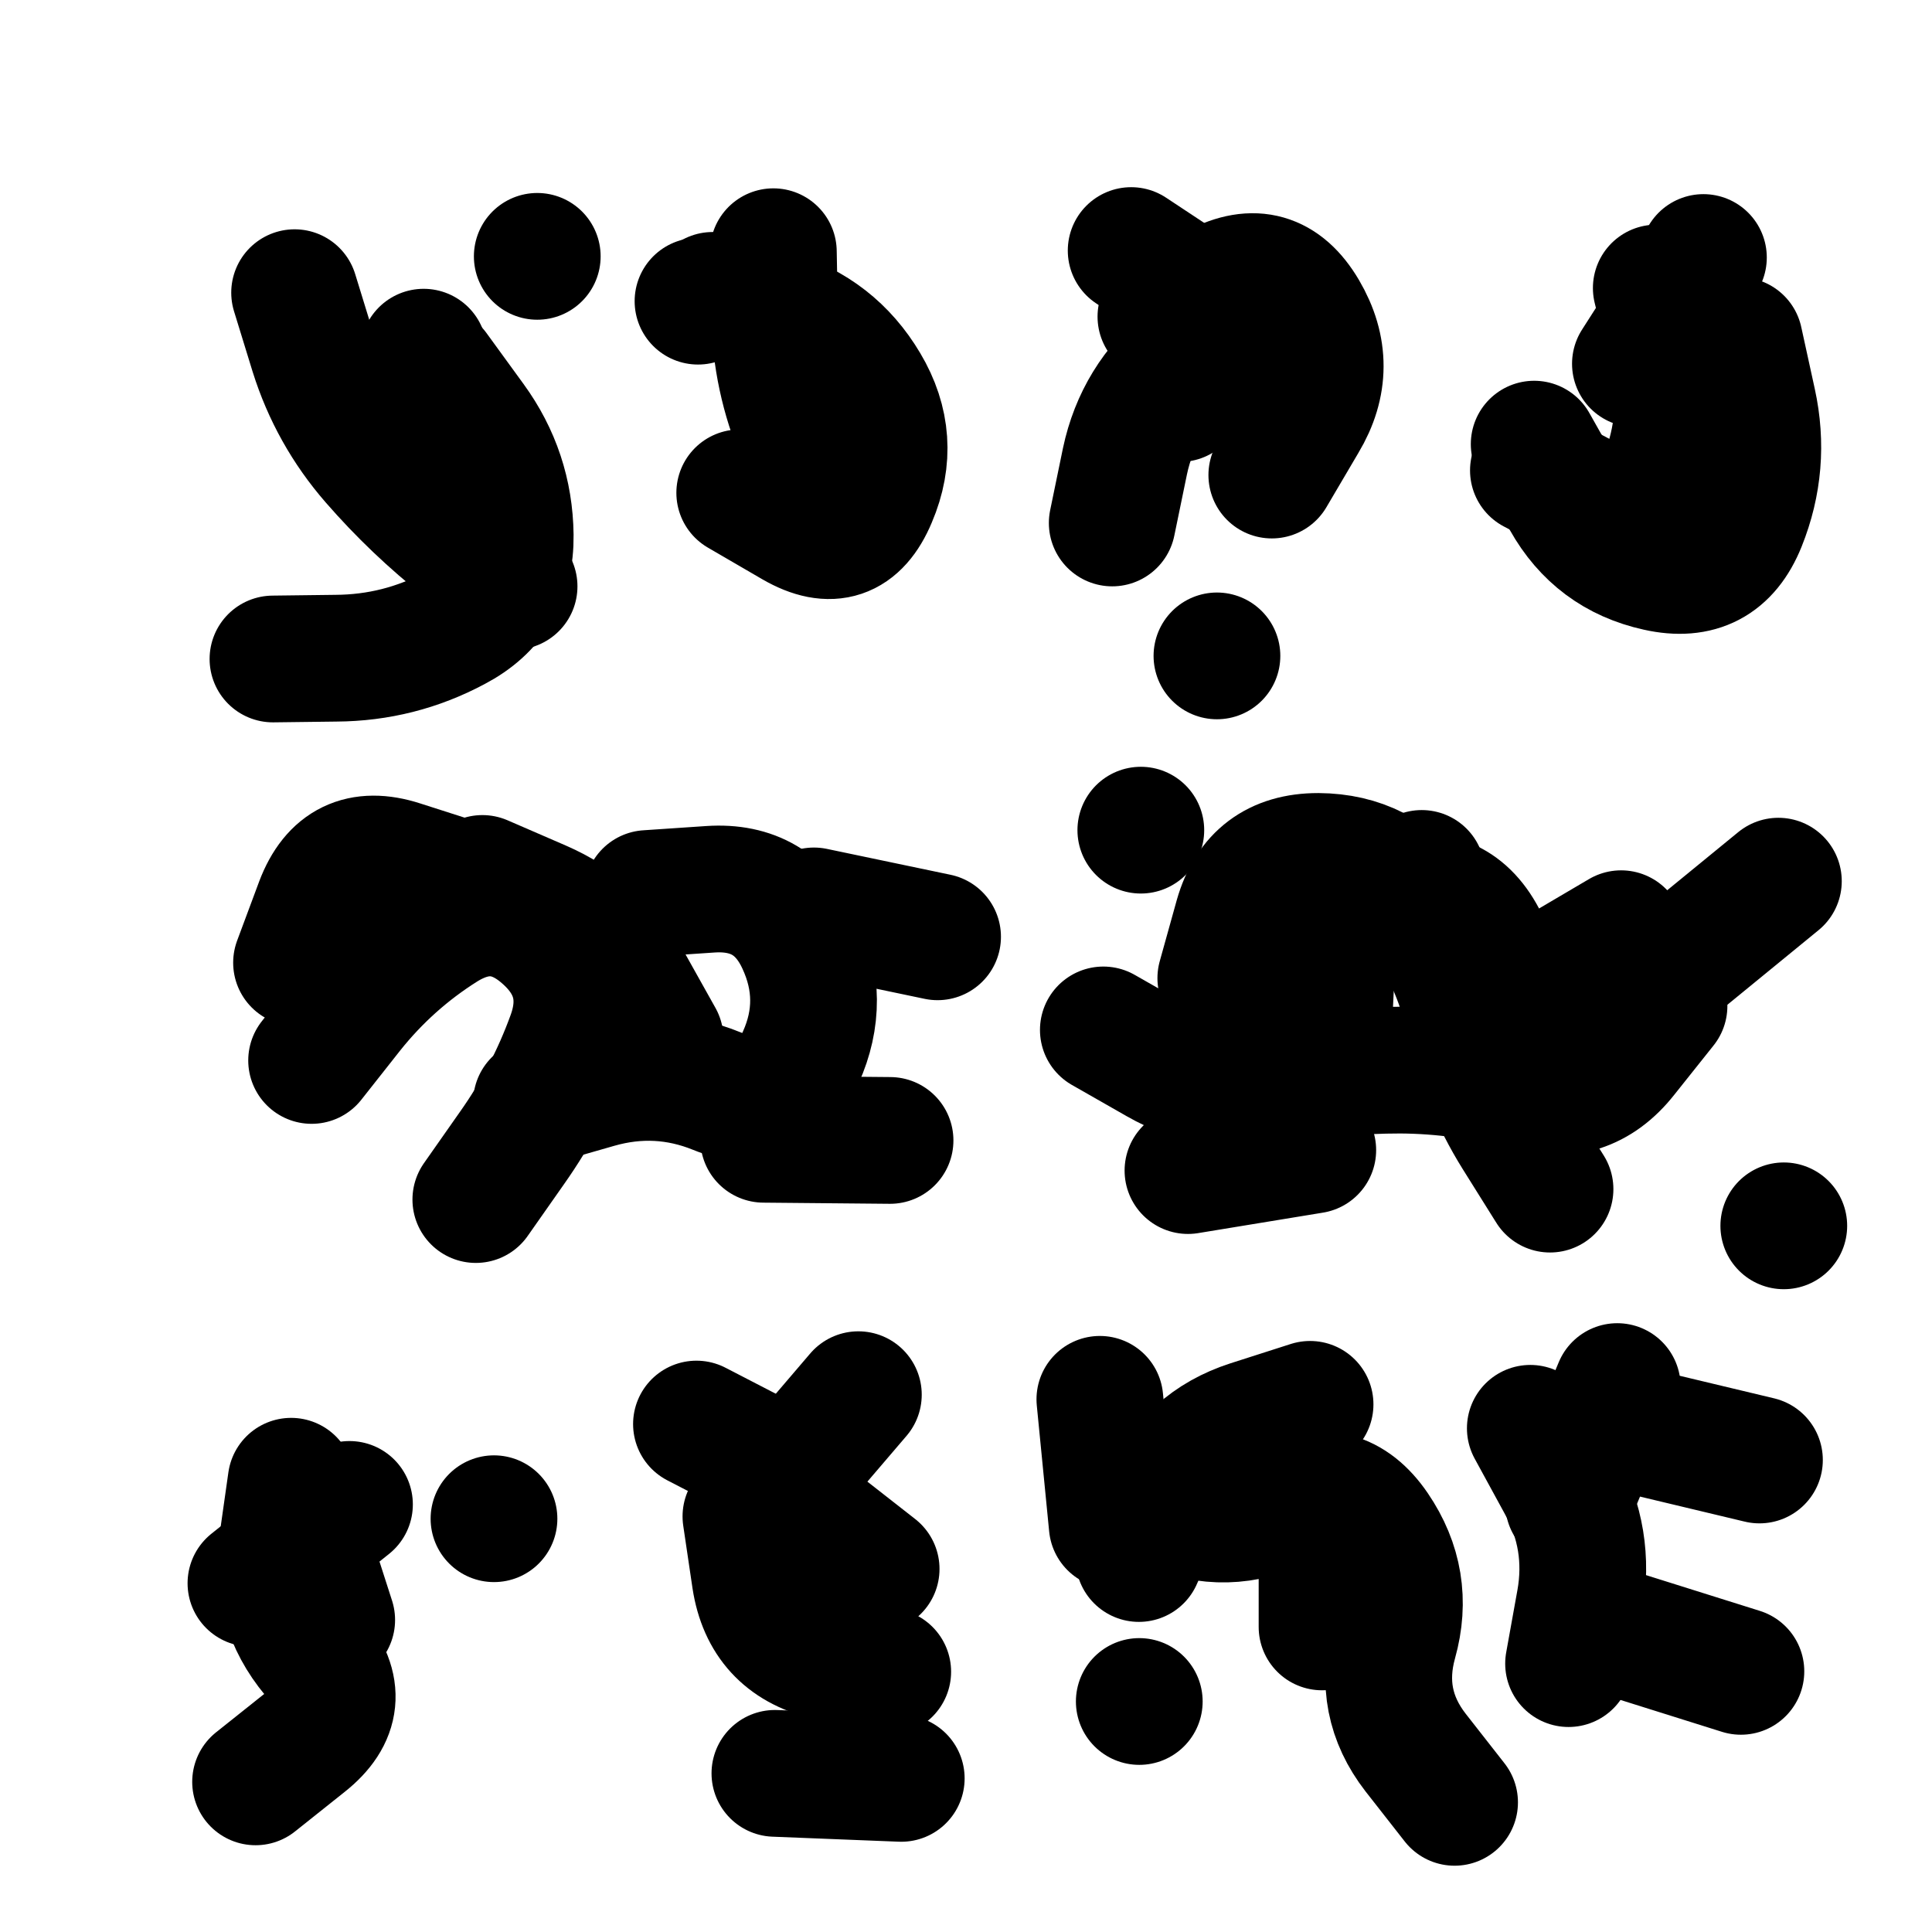
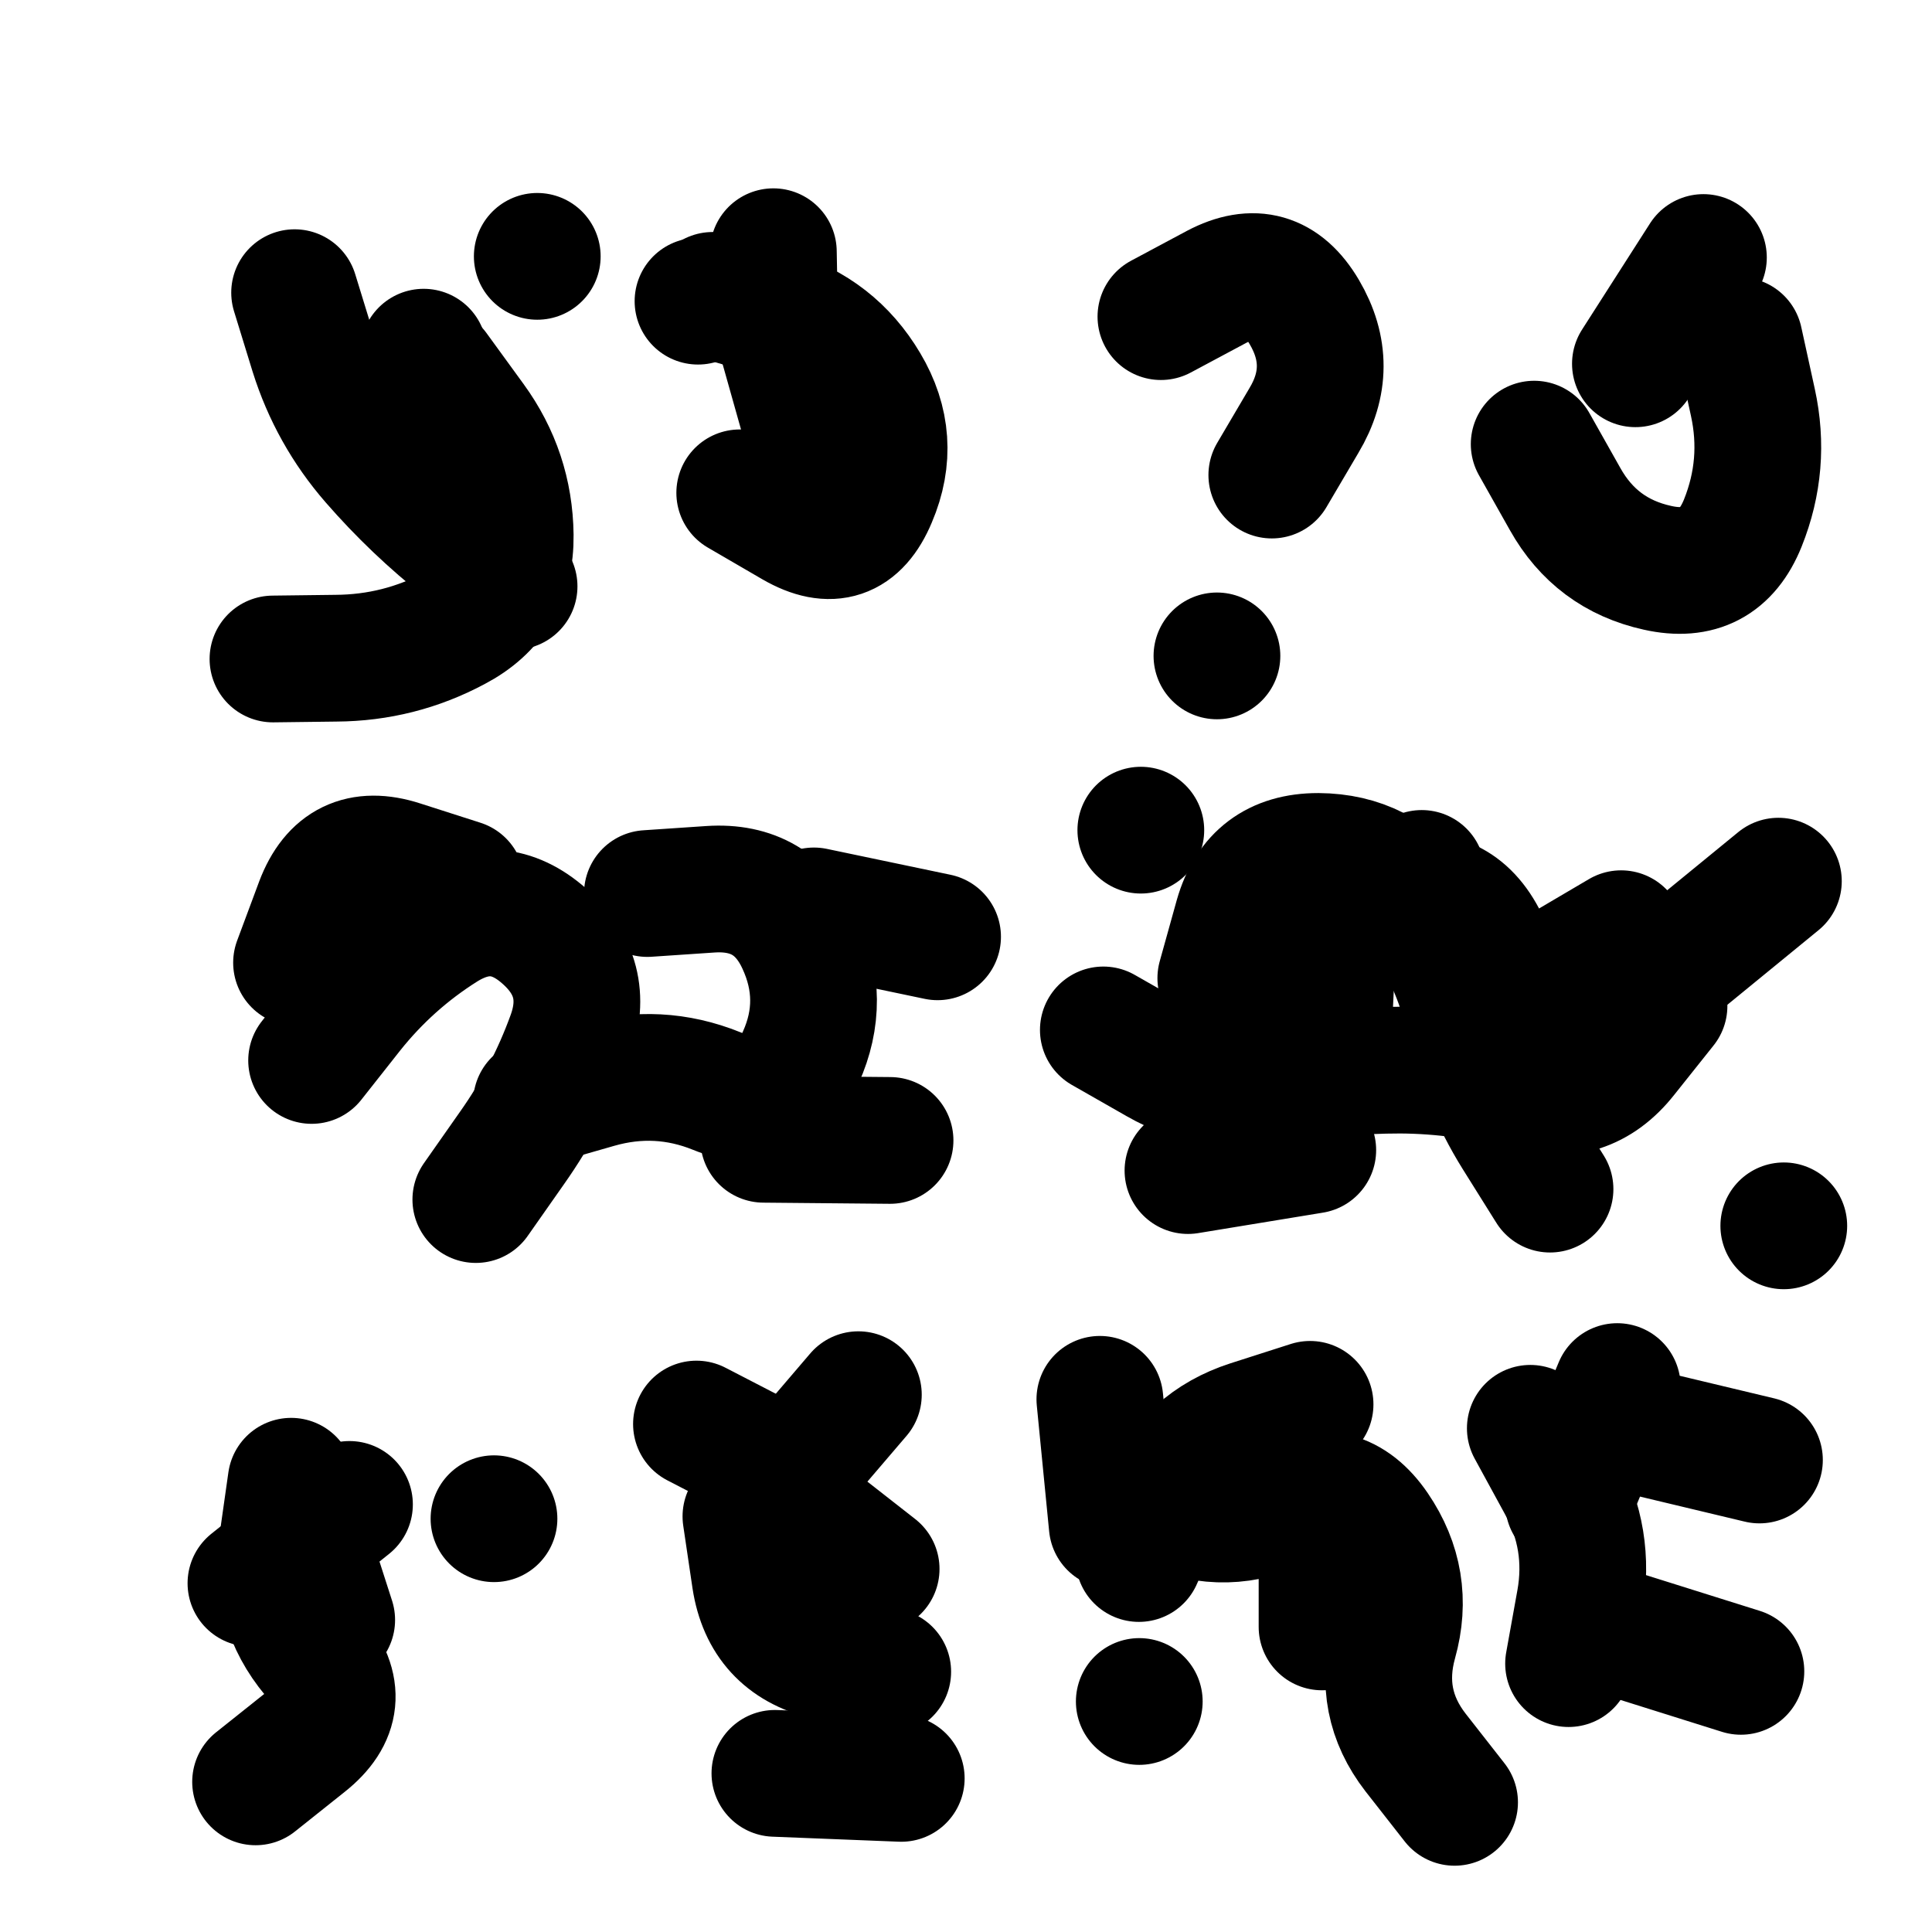
<svg xmlns="http://www.w3.org/2000/svg" viewBox="0 0 5000 5000">
  <title>Infinite Scribble #3002</title>
  <defs>
    <filter id="piece_3002_1_1_filter" x="-100" y="-100" width="5200" height="5200" filterUnits="userSpaceOnUse">
      <feGaussianBlur in="SourceGraphic" result="lineShape_1" stdDeviation="16400e-3" />
      <feColorMatrix in="lineShape_1" result="lineShape" type="matrix" values="1 0 0 0 0  0 1 0 0 0  0 0 1 0 0  0 0 0 19680e-3 -9840e-3" />
      <feGaussianBlur in="lineShape" result="shrank_blurred" stdDeviation="18200e-3" />
      <feColorMatrix in="shrank_blurred" result="shrank" type="matrix" values="1 0 0 0 0 0 1 0 0 0 0 0 1 0 0 0 0 0 19760e-3 -14760e-3" />
      <feColorMatrix in="lineShape" result="border_filled" type="matrix" values="0.6 0 0 0 -0.4  0 0.6 0 0 -0.4  0 0 0.6 0 -0.4  0 0 0 1 0" />
      <feComposite in="border_filled" in2="shrank" result="border" operator="out" />
      <feOffset in="lineShape" result="shapes_linestyle_bottom3" dx="78720e-3" dy="78720e-3" />
      <feOffset in="lineShape" result="shapes_linestyle_bottom2" dx="52480e-3" dy="52480e-3" />
      <feOffset in="lineShape" result="shapes_linestyle_bottom1" dx="26240e-3" dy="26240e-3" />
      <feMerge result="shapes_linestyle_bottom">
        <feMergeNode in="shapes_linestyle_bottom3" />
        <feMergeNode in="shapes_linestyle_bottom2" />
        <feMergeNode in="shapes_linestyle_bottom1" />
      </feMerge>
      <feGaussianBlur in="shapes_linestyle_bottom" result="shapes_linestyle_bottomcontent_blurred" stdDeviation="18200e-3" />
      <feColorMatrix in="shapes_linestyle_bottomcontent_blurred" result="shapes_linestyle_bottomcontent" type="matrix" values="1 0 0 0 0 0 1 0 0 0 0 0 1 0 0 0 0 0 19760e-3 -14760e-3" />
      <feColorMatrix in="shapes_linestyle_bottomcontent" result="shapes_linestyle_bottomdark" type="matrix" values="0.6 0 0 0 -0.1  0 0.6 0 0 -0.1  0 0 0.6 0 -0.1  0 0 0 1 0" />
      <feColorMatrix in="shapes_linestyle_bottom" result="shapes_linestyle_bottomborderblack" type="matrix" values="0.6 0 0 0 -0.4  0 0.6 0 0 -0.4  0 0 0.6 0 -0.4  0 0 0 1 0" />
      <feGaussianBlur in="lineShape" result="shapes_linestyle_frontshrank_blurred" stdDeviation="18200e-3" />
      <feColorMatrix in="shapes_linestyle_frontshrank_blurred" result="shapes_linestyle_frontshrank" type="matrix" values="1 0 0 0 0 0 1 0 0 0 0 0 1 0 0 0 0 0 19760e-3 -14760e-3" />
      <feMerge result="shapes_linestyle">
        <feMergeNode in="shapes_linestyle_bottomborderblack" />
        <feMergeNode in="shapes_linestyle_bottomdark" />
        <feMergeNode in="shapes_linestyle_frontshrank" />
      </feMerge>
      <feComposite in="shapes_linestyle" in2="shrank" result="shapes_linestyle_cropped" operator="over" />
      <feComposite in="border" in2="shapes_linestyle_cropped" result="shapes" operator="over" />
    </filter>
    <filter id="piece_3002_1_1_shadow" x="-100" y="-100" width="5200" height="5200" filterUnits="userSpaceOnUse">
      <feColorMatrix in="SourceGraphic" result="result_blackened" type="matrix" values="0 0 0 0 0  0 0 0 0 0  0 0 0 0 0  0 0 0 0.8 0" />
      <feGaussianBlur in="result_blackened" result="result_blurred" stdDeviation="98400e-3" />
      <feComposite in="SourceGraphic" in2="result_blurred" result="result" operator="over" />
    </filter>
    <filter id="piece_3002_1_1_overall" x="-100" y="-100" width="5200" height="5200" filterUnits="userSpaceOnUse">
      <feTurbulence result="background_texture_bumps" type="fractalNoise" baseFrequency="37e-3" numOctaves="3" />
      <feDiffuseLighting in="background_texture_bumps" result="background_texture" surfaceScale="1" diffuseConstant="2" lighting-color="#555">
        <feDistantLight azimuth="225" elevation="20" />
      </feDiffuseLighting>
      <feMorphology in="SourceGraphic" result="background_glow_1_thicken" operator="dilate" radius="79200e-3" />
      <feColorMatrix in="background_glow_1_thicken" result="background_glow_1_thicken_colored" type="matrix" values="1.1 0 0 0 0  0 1.1 0 0 0  0 0 1.1 0 0  0 0 0 0.6 0" />
      <feGaussianBlur in="background_glow_1_thicken_colored" result="background_glow_1" stdDeviation="396000e-3" />
      <feMorphology in="SourceGraphic" result="background_glow_2_thicken" operator="dilate" radius="158400e-3" />
      <feColorMatrix in="background_glow_2_thicken" result="background_glow_2_thicken_colored" type="matrix" values="1 0 0 0 0  0 1 0 0 0  0 0 1 0 0  0 0 0 1 0" />
      <feGaussianBlur in="background_glow_2_thicken_colored" result="background_glow_2" stdDeviation="52800e-3" />
      <feComposite in="background_glow_1" in2="background_glow_2" result="background_glow" operator="out" />
      <feBlend in="background_glow" in2="background_texture" result="background_merged" mode="lighten" />
      <feColorMatrix in="background_merged" result="background" type="matrix" values="0.2 0 0 0 0  0 0.2 0 0 0  0 0 0.2 0 0  0 0 0 1 0" />
    </filter>
    <clipPath id="piece_3002_1_1_clip">
      <rect x="0" y="0" width="5000" height="5000" />
    </clipPath>
    <g id="layer_3" filter="url(#piece_3002_1_1_filter)" stroke-width="328" stroke-linecap="round" fill="none">
      <path d="M 969 801 Q 969 801 1065 933 Q 1161 1065 1163 1228 Q 1165 1392 1020 1468 Q 876 1545 712 1546 L 549 1548 M 1757 1118 Q 1757 1118 1898 1200 Q 2040 1282 2103 1131 Q 2167 981 2083 840 Q 2000 700 1843 653 L 1687 607" stroke="hsl(345,100%,55%)" />
      <path d="M 3134 1072 Q 3134 1072 3217 931 Q 3301 791 3218 650 Q 3135 509 2991 585 L 2847 662 M 2992 1540 L 2992 1540" stroke="hsl(6,100%,57%)" />
      <path d="M 4344 724 Q 4344 724 4379 884 Q 4414 1044 4353 1196 Q 4292 1348 4132 1312 Q 3973 1277 3893 1134 L 3813 992" stroke="hsl(12,100%,59%)" />
      <path d="M 1949 2200 L 2269 2267 M 1819 2791 L 2146 2794 M 649 2587 Q 649 2587 750 2459 Q 852 2331 990 2244 Q 1129 2157 1251 2265 Q 1374 2373 1318 2526 Q 1262 2680 1168 2813 L 1074 2947" stroke="hsl(8,100%,53%)" />
      <path d="M 3002 2374 Q 3002 2374 3046 2216 Q 3091 2059 3254 2059 Q 3418 2060 3514 2192 Q 3610 2324 3645 2483 Q 3681 2643 3767 2781 L 3854 2920 M 4445 2123 L 4192 2330 M 2917 2872 L 3240 2819 M 4459 3015 L 4459 3015" stroke="hsl(22,100%,57%)" />
      <path d="M 504 4454 Q 504 4454 632 4352 Q 760 4251 655 4125 Q 551 4000 573 3838 L 596 3676 M 1121 3773 L 1121 3773" stroke="hsl(18,100%,52%)" />
      <path d="M 1645 3528 Q 1645 3528 1790 3603 Q 1935 3679 1899 3838 L 1863 3998 M 2175 4445 L 1848 4432" stroke="hsl(25,100%,53%)" />
      <path d="M 4036 4070 L 4348 4168 M 2717 3679 Q 2717 3679 2867 3743 Q 3017 3808 3163 3736 Q 3310 3664 3402 3799 Q 3494 3934 3450 4091 Q 3406 4249 3506 4378 L 3607 4507 M 2791 4246 L 2791 4246 M 4078 3545 L 4396 3621" stroke="hsl(36,100%,56%)" />
    </g>
    <g id="layer_2" filter="url(#piece_3002_1_1_filter)" stroke-width="328" stroke-linecap="round" fill="none">
-       <path d="M 1844 494 Q 1844 494 1847 657 Q 1850 821 1914 971 L 1978 1122 M 605 600 Q 605 600 653 756 Q 702 912 809 1035 Q 916 1158 1044 1259 L 1173 1360 M 1233 506 L 1233 506" stroke="hsl(291,100%,64%)" />
-       <path d="M 2721 1196 Q 2721 1196 2754 1036 Q 2788 876 2915 773 Q 3042 671 2906 581 L 2770 491" stroke="hsl(317,100%,65%)" />
-       <path d="M 4129 588 Q 4129 588 4168 746 Q 4208 905 4154 1059 Q 4100 1213 3955 1136 L 3811 1060" stroke="hsl(339,100%,65%)" />
+       <path d="M 1844 494 Q 1844 494 1847 657 L 1978 1122 M 605 600 Q 605 600 653 756 Q 702 912 809 1035 Q 916 1158 1044 1259 L 1173 1360 M 1233 506 L 1233 506" stroke="hsl(291,100%,64%)" />
      <path d="M 1231 2695 Q 1231 2695 1388 2650 Q 1546 2605 1697 2666 Q 1849 2728 1915 2579 Q 1982 2430 1913 2281 Q 1845 2133 1681 2144 L 1518 2155 M 1036 2128 Q 1036 2128 880 2078 Q 725 2028 667 2181 L 610 2334" stroke="hsl(325,100%,59%)" />
      <path d="M 4149 2446 Q 4149 2446 4047 2574 Q 3946 2702 3788 2657 Q 3631 2613 3467 2612 Q 3304 2612 3143 2641 Q 2982 2670 2840 2589 L 2698 2508 M 2795 1991 L 2795 1991 M 3522 2103 L 3522 2103" stroke="hsl(3,100%,62%)" />
      <path d="M 601 3724 L 701 4035" stroke="hsl(0,100%,56%)" />
      <path d="M 1773 3767 Q 1773 3767 1797 3929 Q 1822 4091 1981 4130 L 2140 4169" stroke="hsl(6,100%,57%)" />
      <path d="M 3803 3539 Q 3803 3539 3881 3682 Q 3960 3826 3931 3987 L 3902 4148 M 2721 3790 L 2689 3464 M 3264 4053 L 3264 3726" stroke="hsl(16,100%,61%)" />
    </g>
    <g id="layer_1" filter="url(#piece_3002_1_1_filter)" stroke-width="328" stroke-linecap="round" fill="none">
      <path d="M 939 754 L 963 1081 M 1649 622 L 1649 622" stroke="hsl(260,100%,71%)" />
-       <path d="M 2896 874 L 3052 587" stroke="hsl(276,100%,72%)" />
      <path d="M 4075 784 L 4251 509" stroke="hsl(288,100%,74%)" />
-       <path d="M 1091 2116 Q 1091 2116 1241 2181 Q 1391 2246 1471 2388 L 1551 2531" stroke="hsl(280,100%,68%)" />
      <path d="M 3279 2539 Q 3279 2539 3287 2375 Q 3296 2212 3454 2172 Q 3613 2132 3685 2279 Q 3757 2426 3897 2342 L 4038 2259" stroke="hsl(307,100%,71%)" />
      <path d="M 492 3940 L 747 3736" stroke="hsl(298,100%,65%)" />
      <path d="M 2110 3903 Q 2110 3903 1981 3802 Q 1853 3701 1958 3576 L 2064 3452" stroke="hsl(317,100%,65%)" />
      <path d="M 3233 3477 Q 3233 3477 3077 3527 Q 2922 3577 2856 3726 L 2790 3876 M 3902 3733 L 4028 3431" stroke="hsl(351,100%,66%)" />
    </g>
  </defs>
  <g filter="url(#piece_3002_1_1_overall)" clip-path="url(#piece_3002_1_1_clip)">
    <use href="#layer_3" />
    <use href="#layer_2" />
    <use href="#layer_1" />
  </g>
  <g clip-path="url(#piece_3002_1_1_clip)">
    <use href="#layer_3" filter="url(#piece_3002_1_1_shadow)" />
    <use href="#layer_2" filter="url(#piece_3002_1_1_shadow)" />
    <use href="#layer_1" filter="url(#piece_3002_1_1_shadow)" />
  </g>
</svg>